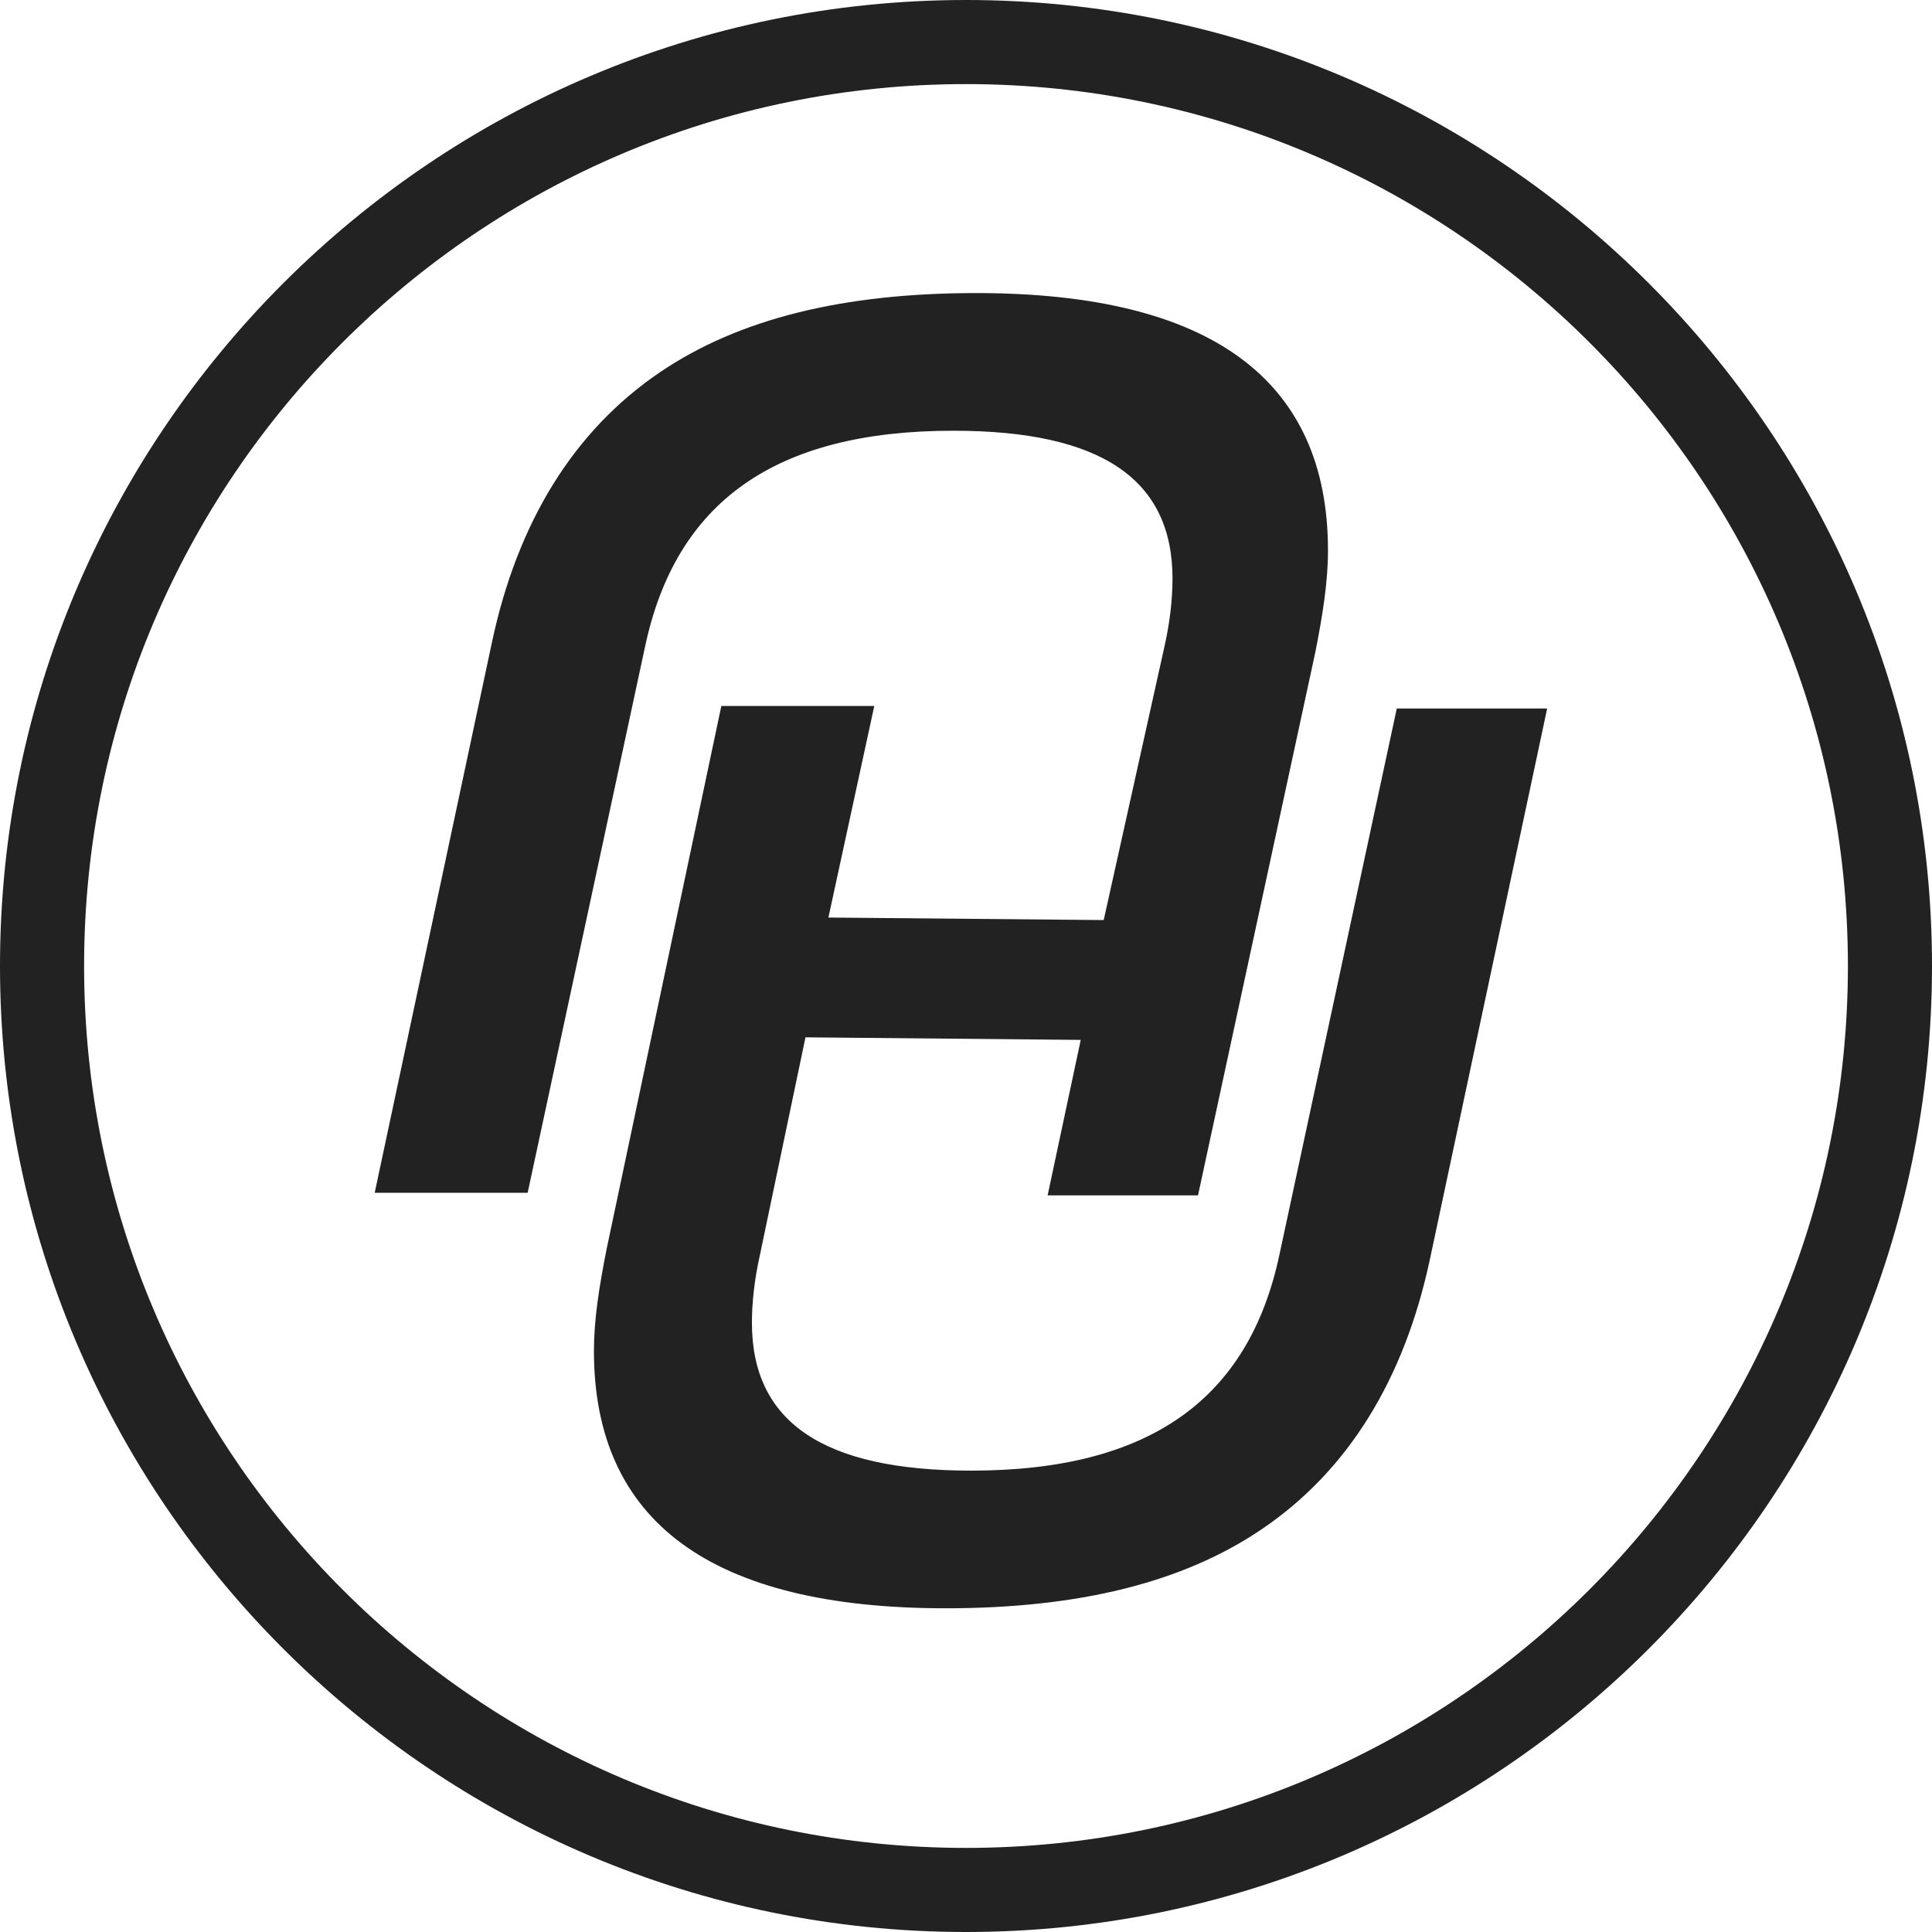
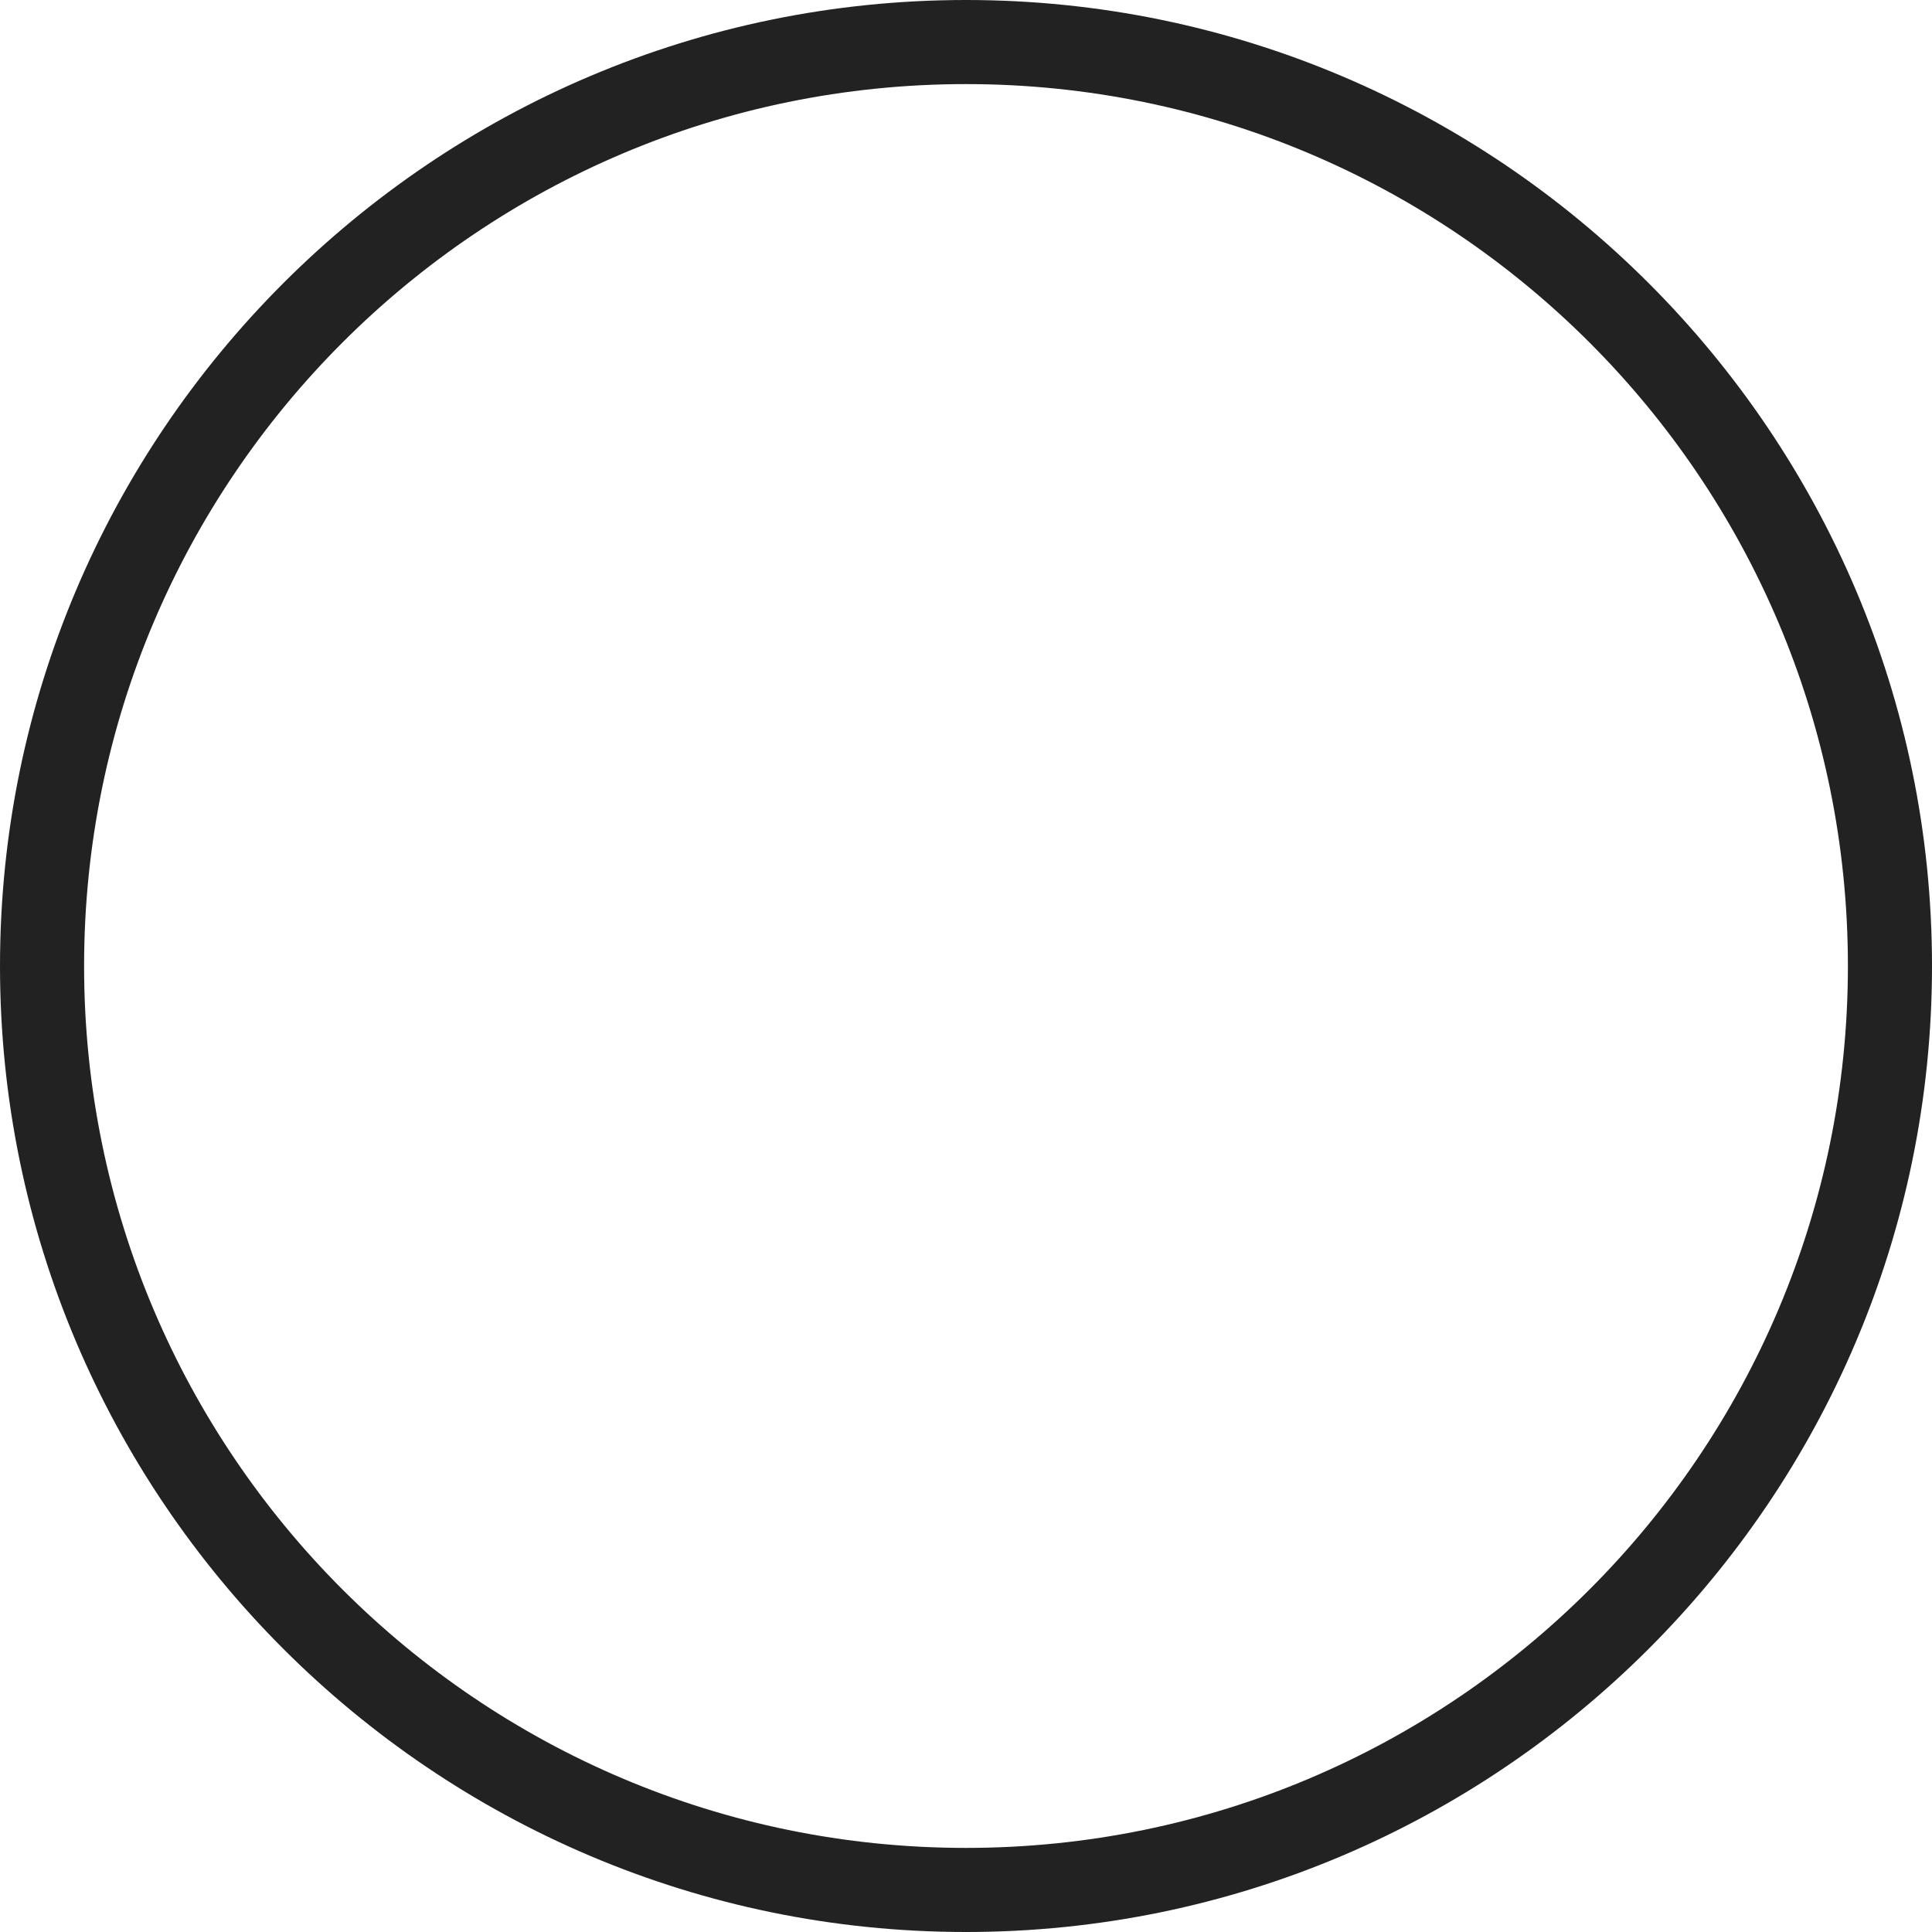
<svg xmlns="http://www.w3.org/2000/svg" width="36" height="36" viewBox="0 0 36 36" fill="none">
  <path d="M18 0C8.074 0 0 8.074 0 18C0 27.926 8.074 36 18 36C27.926 36 36 27.926 36 18C36 8.074 27.926 0 18 0ZM18 34.433C8.929 34.433 1.567 27.071 1.567 18C1.567 8.929 8.929 1.567 18 1.567C27.071 1.567 34.433 8.929 34.433 18C34.433 27.071 27.071 34.433 18 34.433Z" fill="#222222" />
-   <path d="M28.829 13.202L26.645 23.461C26.17 25.693 25.125 27.403 23.51 28.495C22.038 29.493 20.091 29.968 17.621 29.968C13.252 29.968 11.067 28.353 11.067 25.171C11.067 24.601 11.162 23.983 11.304 23.271L13.441 13.155H16.291L15.436 17.097L20.566 17.144L21.705 12.015C21.8 11.588 21.848 11.16 21.848 10.78C21.848 8.928 20.518 8.026 17.763 8.026C14.439 8.026 12.587 9.355 12.017 12.062L9.832 22.226H6.982L9.167 11.967C9.642 9.735 10.687 8.026 12.302 6.933C13.774 5.936 15.721 5.461 18.191 5.461C22.56 5.461 24.745 7.076 24.745 10.258C24.745 10.828 24.65 11.445 24.508 12.158L22.323 22.274H19.521L20.138 19.377L15.009 19.329L14.154 23.413C14.059 23.841 14.011 24.268 14.011 24.648C14.011 26.5 15.341 27.403 18.096 27.403C21.42 27.403 23.273 26.073 23.843 23.366L26.027 13.202H28.829Z" fill="#222222" />
</svg>